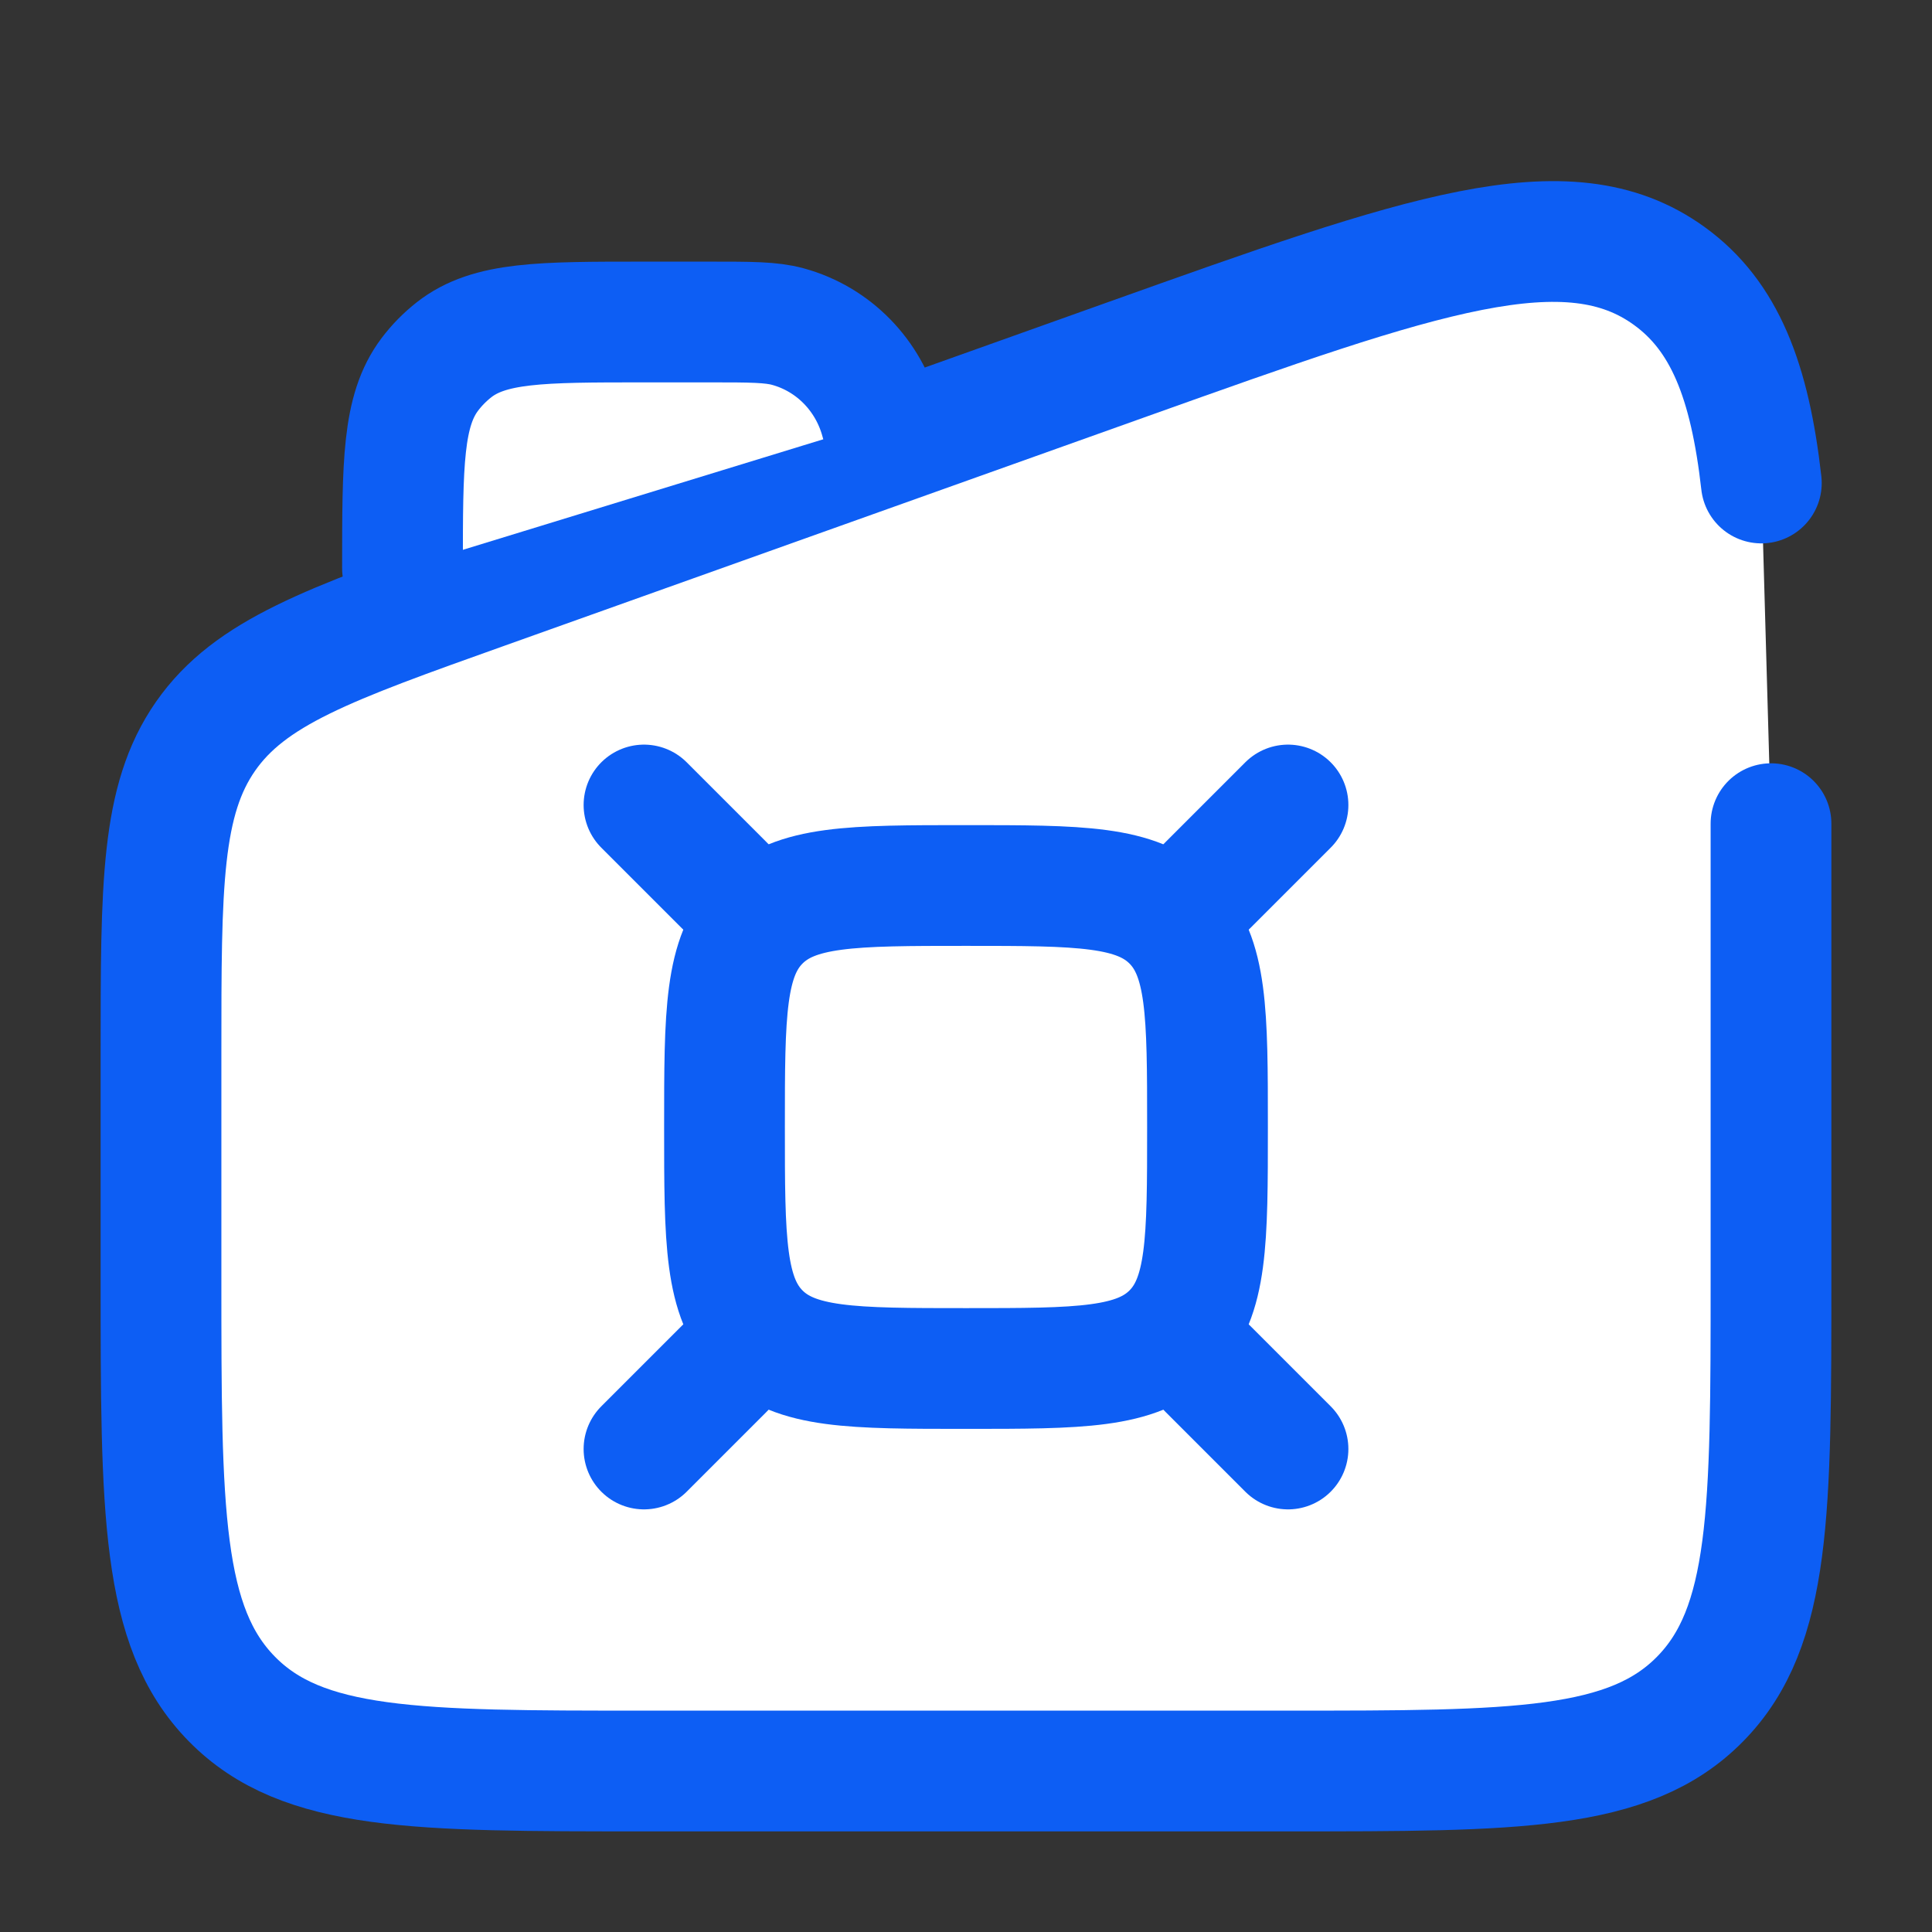
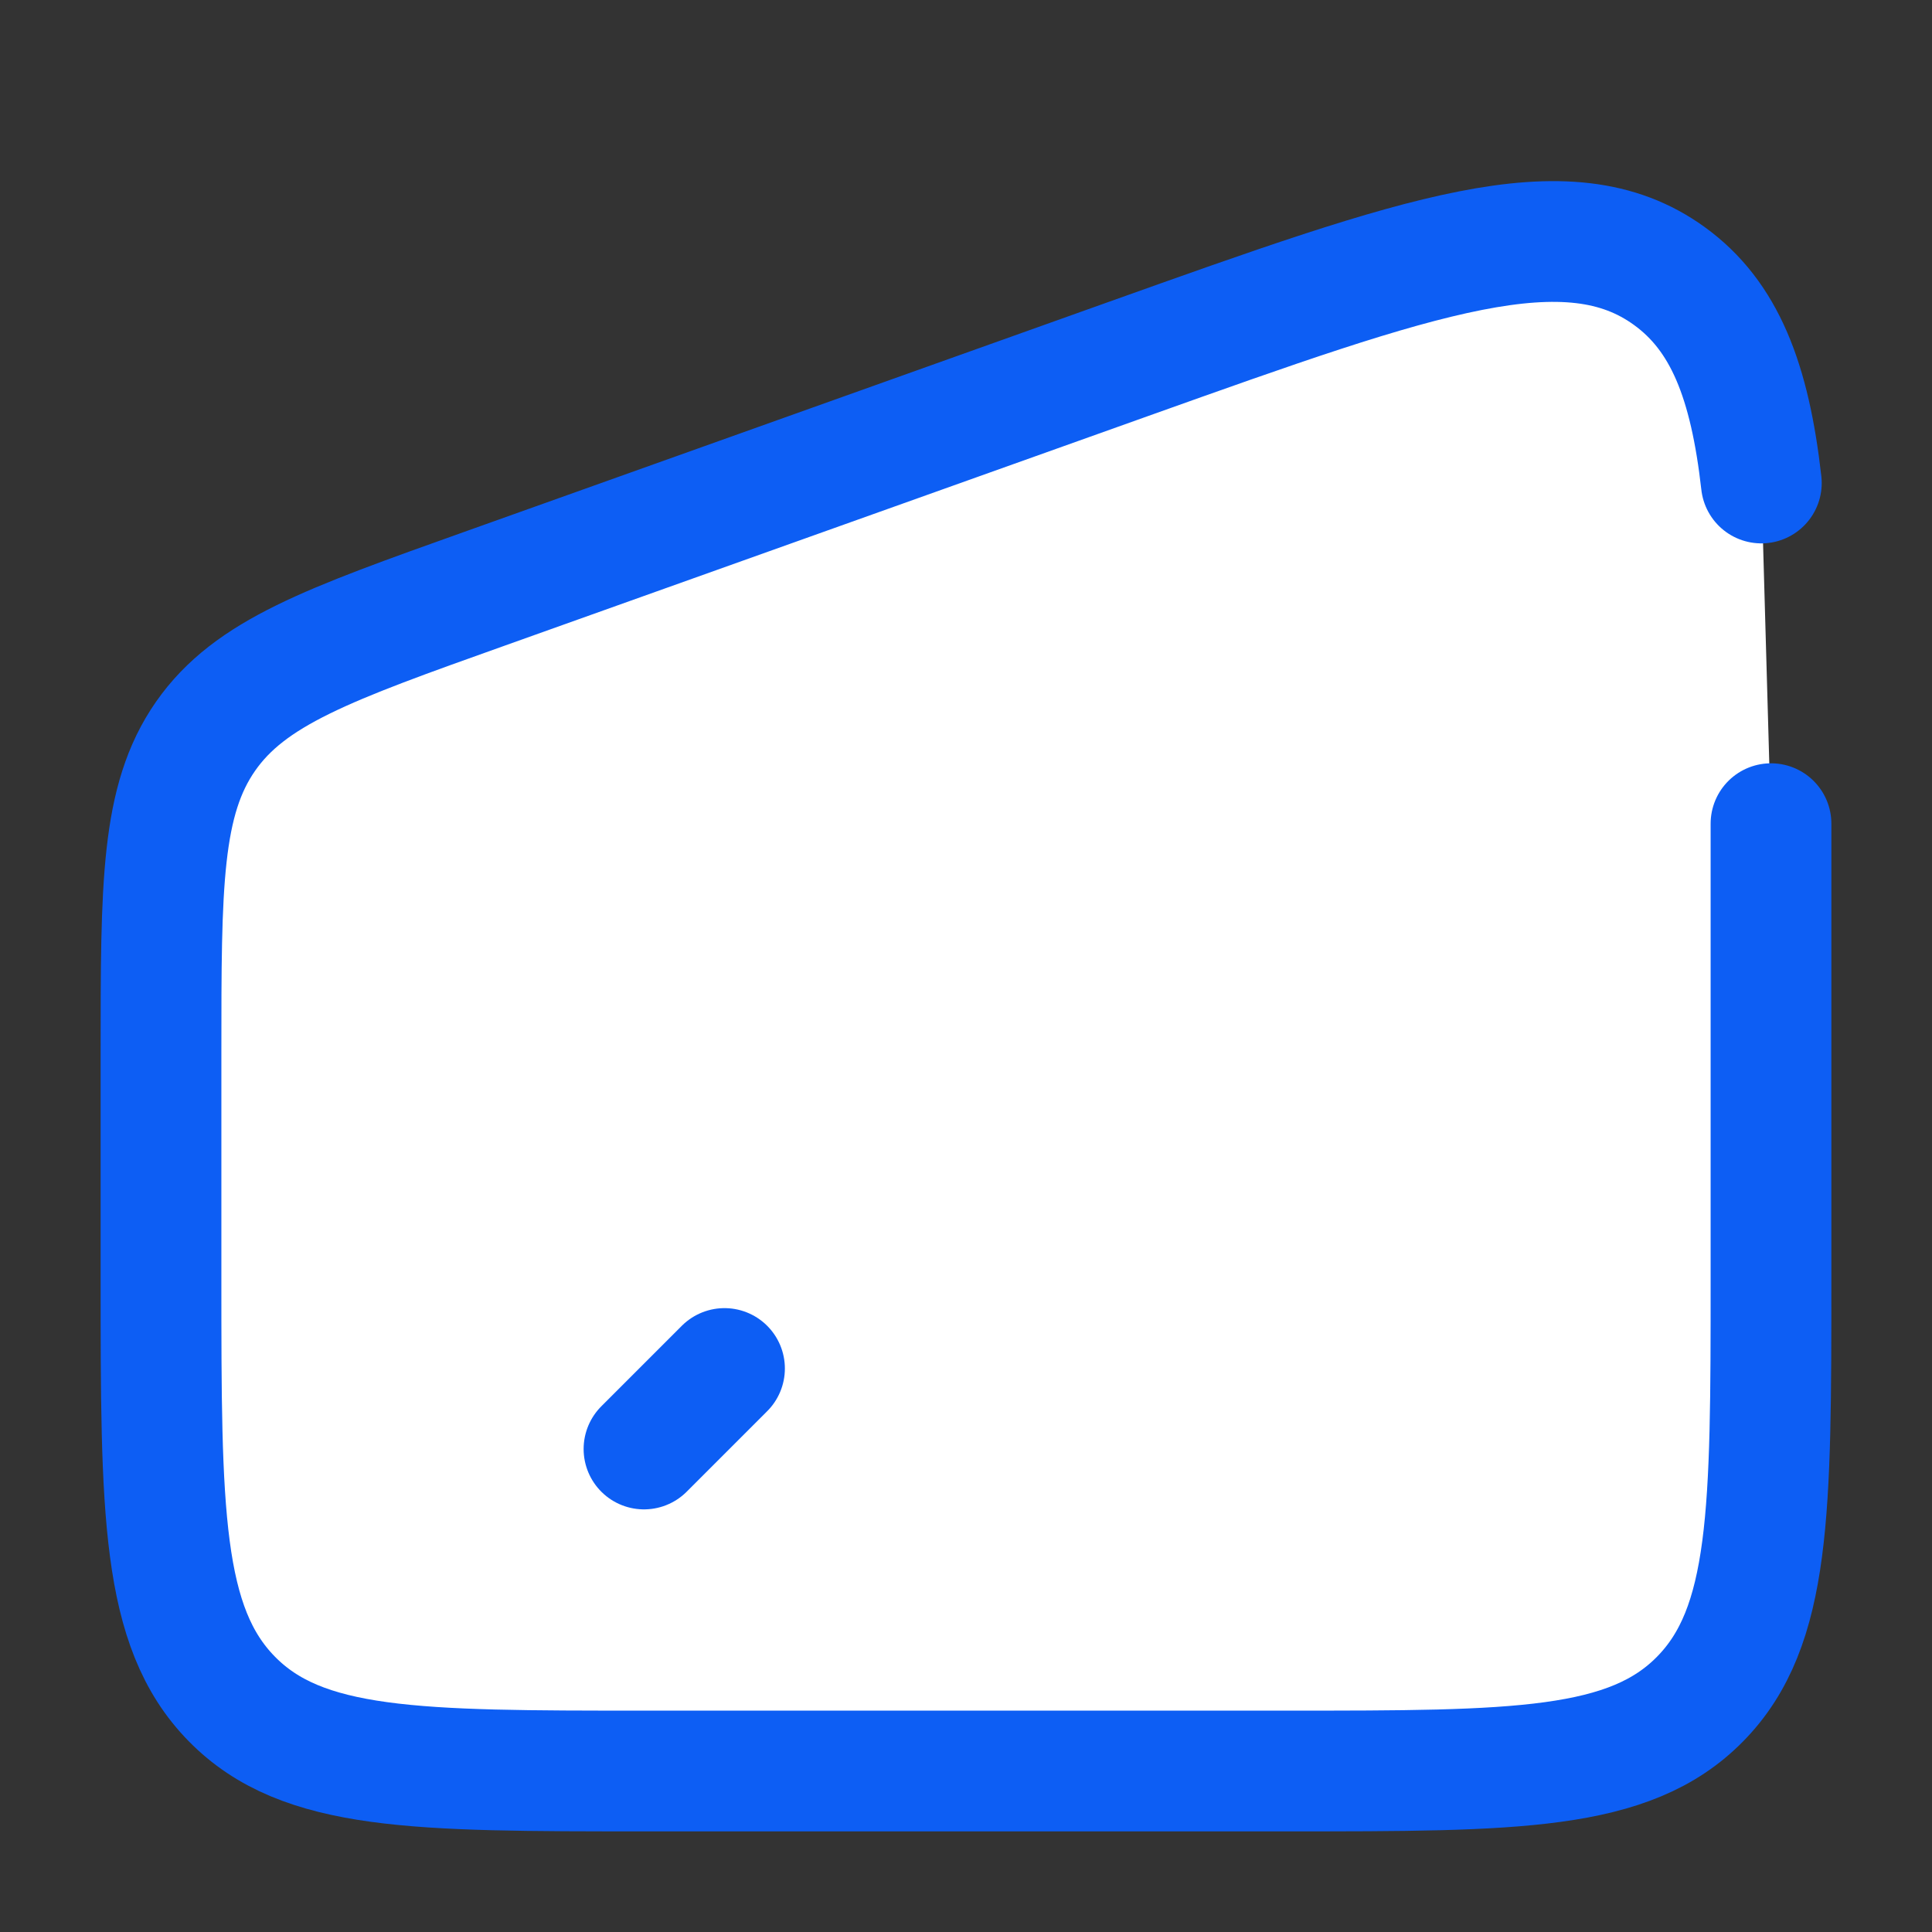
<svg xmlns="http://www.w3.org/2000/svg" width="800px" height="800px" viewBox="0 0 24 24" fill="none">
  <rect x="0" y="0" width="24" height="24" fill="#333333" stroke="none" />
  <path d="M22 10.232V15.883C22 18.767 22 20.209 21.121 21.104C20.243 22 18.828 22 16 22H8C5.172 22 3.757 22 2.879 21.104C2 20.209 2 18.767 2 15.883V13.087C2 10.991 2 9.942 2.553 9.147C3.107 8.352 4.077 8.006 6.018 7.314L14.018 4.459C17.654 3.162 19.472 2.513 20.736 3.428C21.424 3.925 21.737 4.733 21.88 6" stroke="#0d5ef4" stroke-width="1.5" stroke-linecap="round" fill="#ffffff" />
-   <path d="M9 14C9 12.586 9 11.879 9.439 11.439C9.879 11 10.586 11 12 11C13.414 11 14.121 11 14.561 11.439C15 11.879 15 12.586 15 14C15 15.414 15 16.121 14.561 16.561C14.121 17 13.414 17 12 17C10.586 17 9.879 17 9.439 16.561C9 16.121 9 15.414 9 14Z" stroke="#0d5ef4" stroke-width="1.5" fill="#ffffff" />
-   <path d="M15 11L16 10" stroke="#0d5ef4" stroke-width="1.5" stroke-linecap="round" fill="#ffffff" />
-   <path d="M9 11L8 10" stroke="#0d5ef4" stroke-width="1.5" stroke-linecap="round" fill="#ffffff" />
-   <path d="M15 17L16 18" stroke="#0d5ef4" stroke-width="1.5" stroke-linecap="round" fill="#ffffff" />
  <path d="M9 17L8 18" stroke="#0d5ef4" stroke-width="1.5" stroke-linecap="round" fill="#ffffff" />
-   <path d="M5 7.06C5 5.755 5 5.103 5.338 4.653C5.425 4.537 5.527 4.434 5.64 4.345C6.081 4 6.721 4 8 4H8.818C9.325 4 9.579 4 9.787 4.057C10.352 4.211 10.793 4.661 10.944 5.237" stroke="#0d5ef4" stroke-width="1.5" stroke-linecap="round" fill="#ffffff" />
</svg>